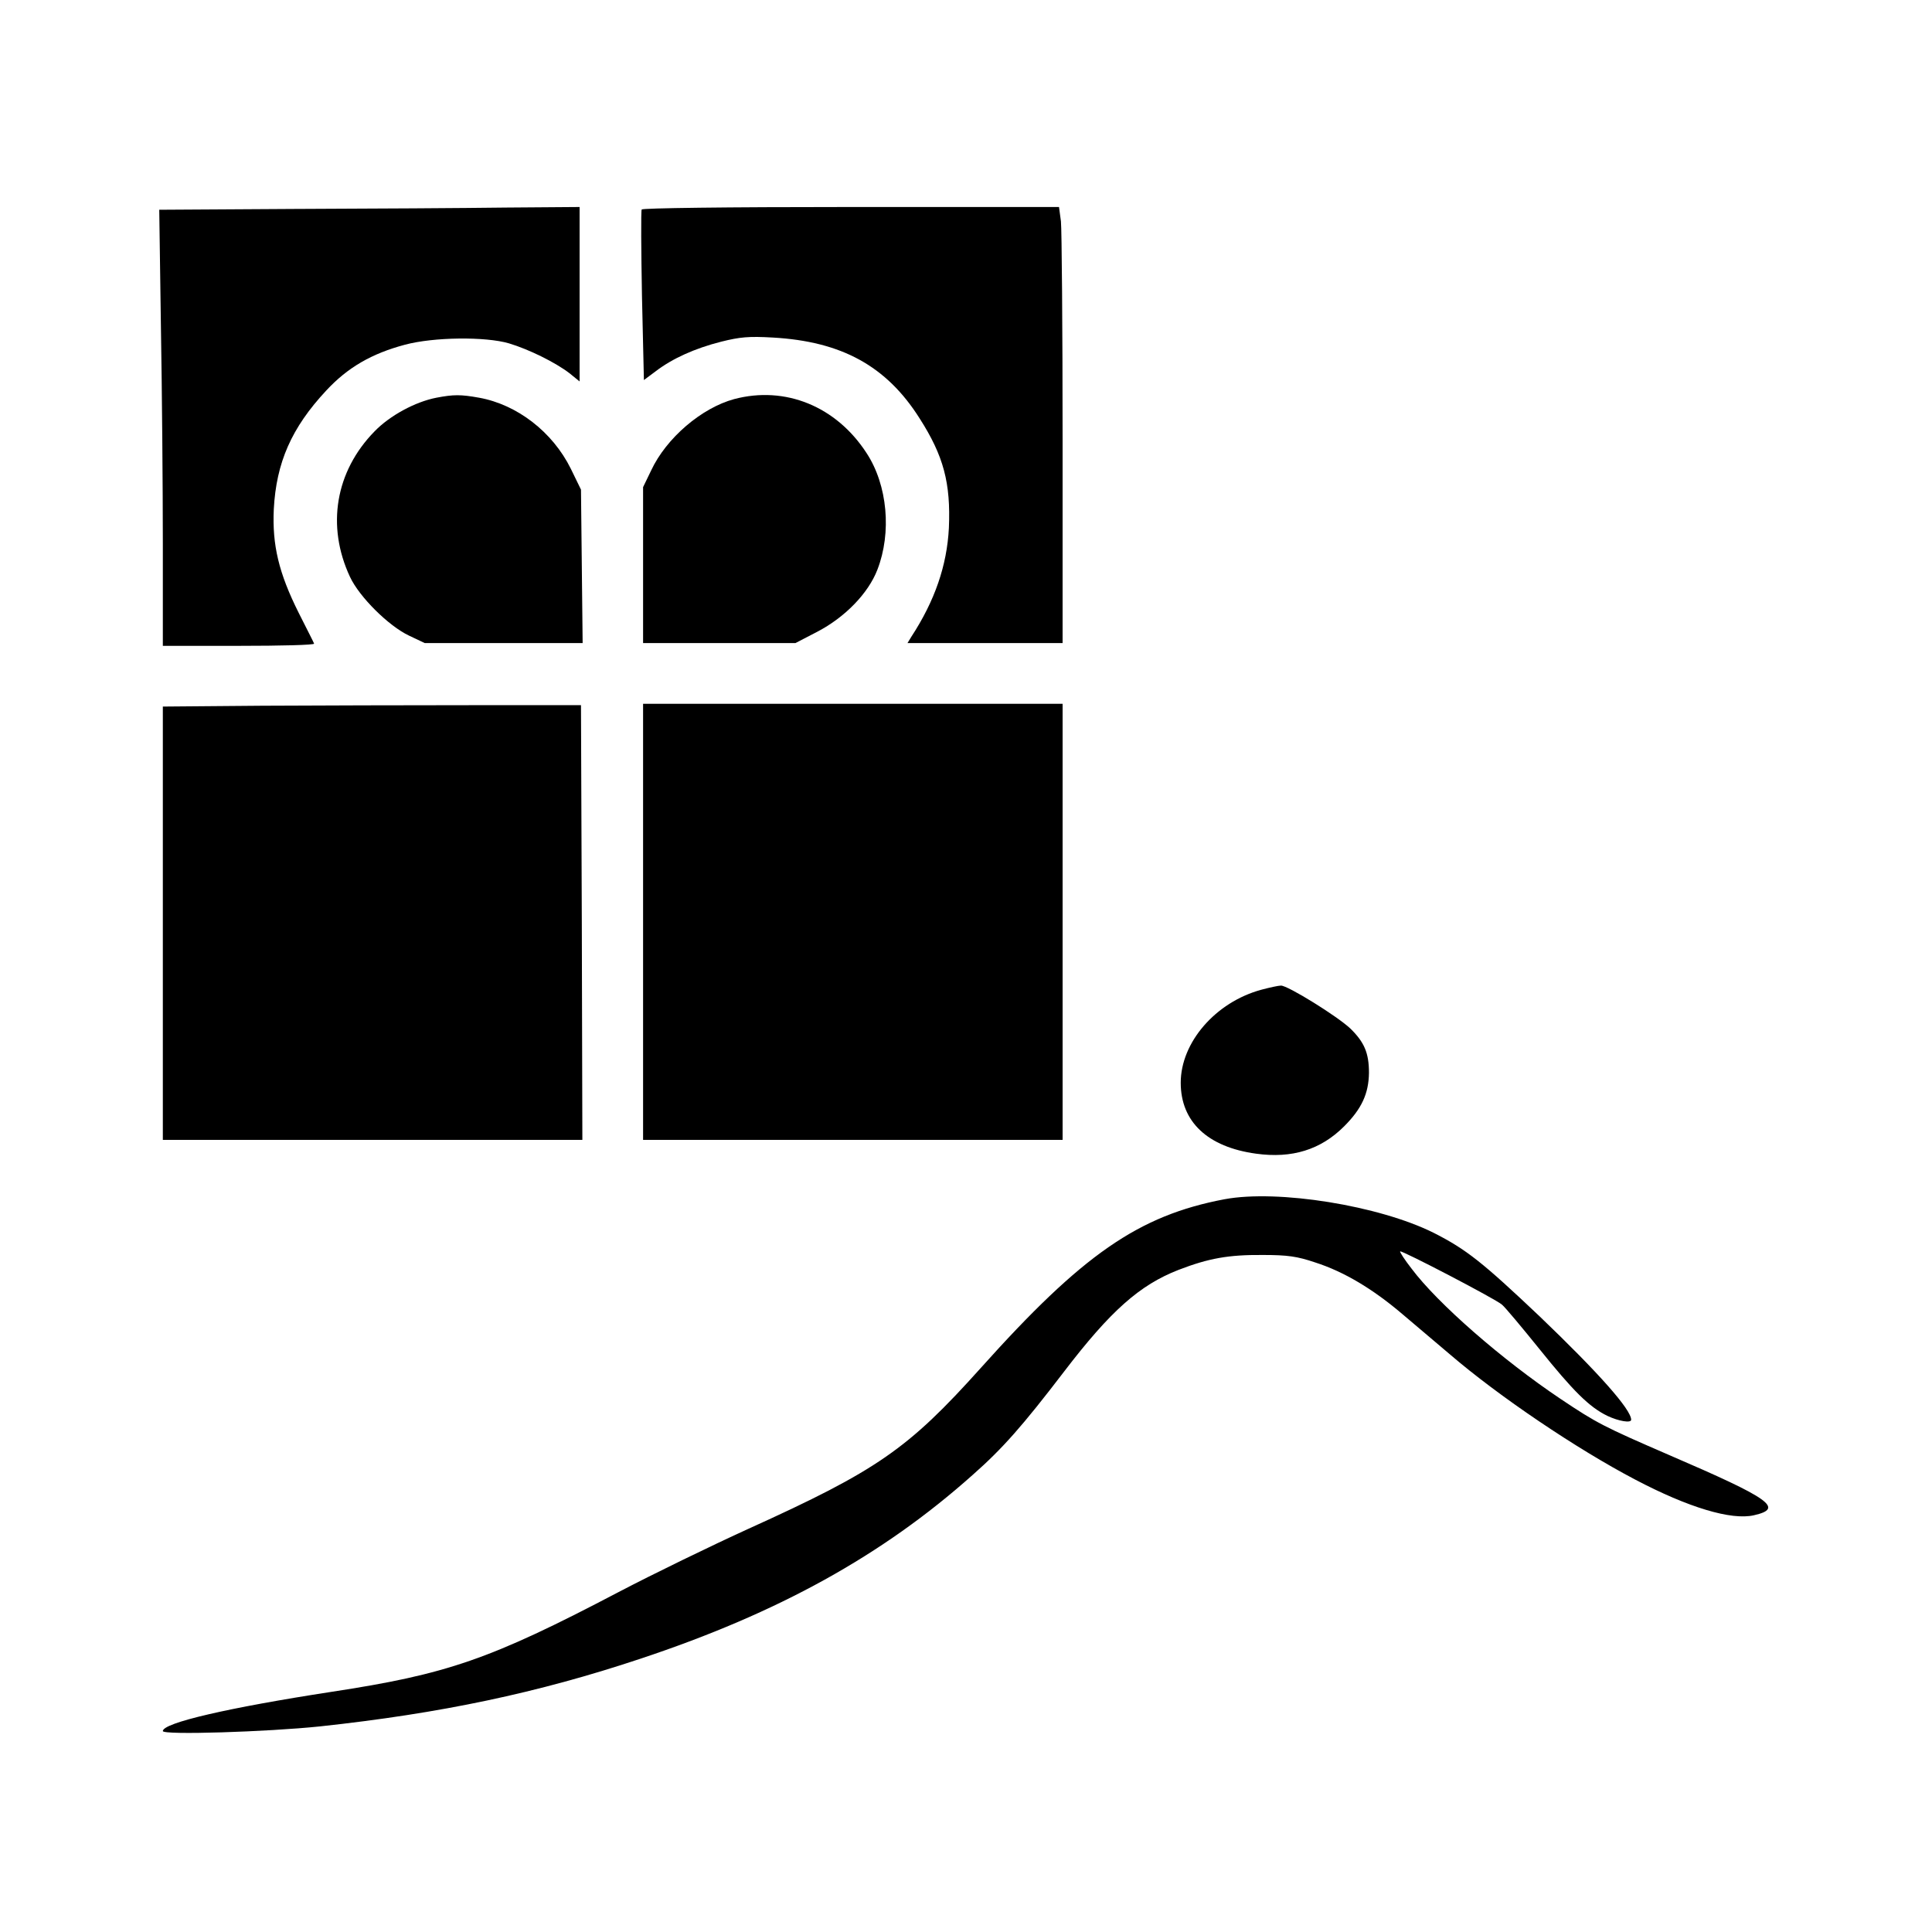
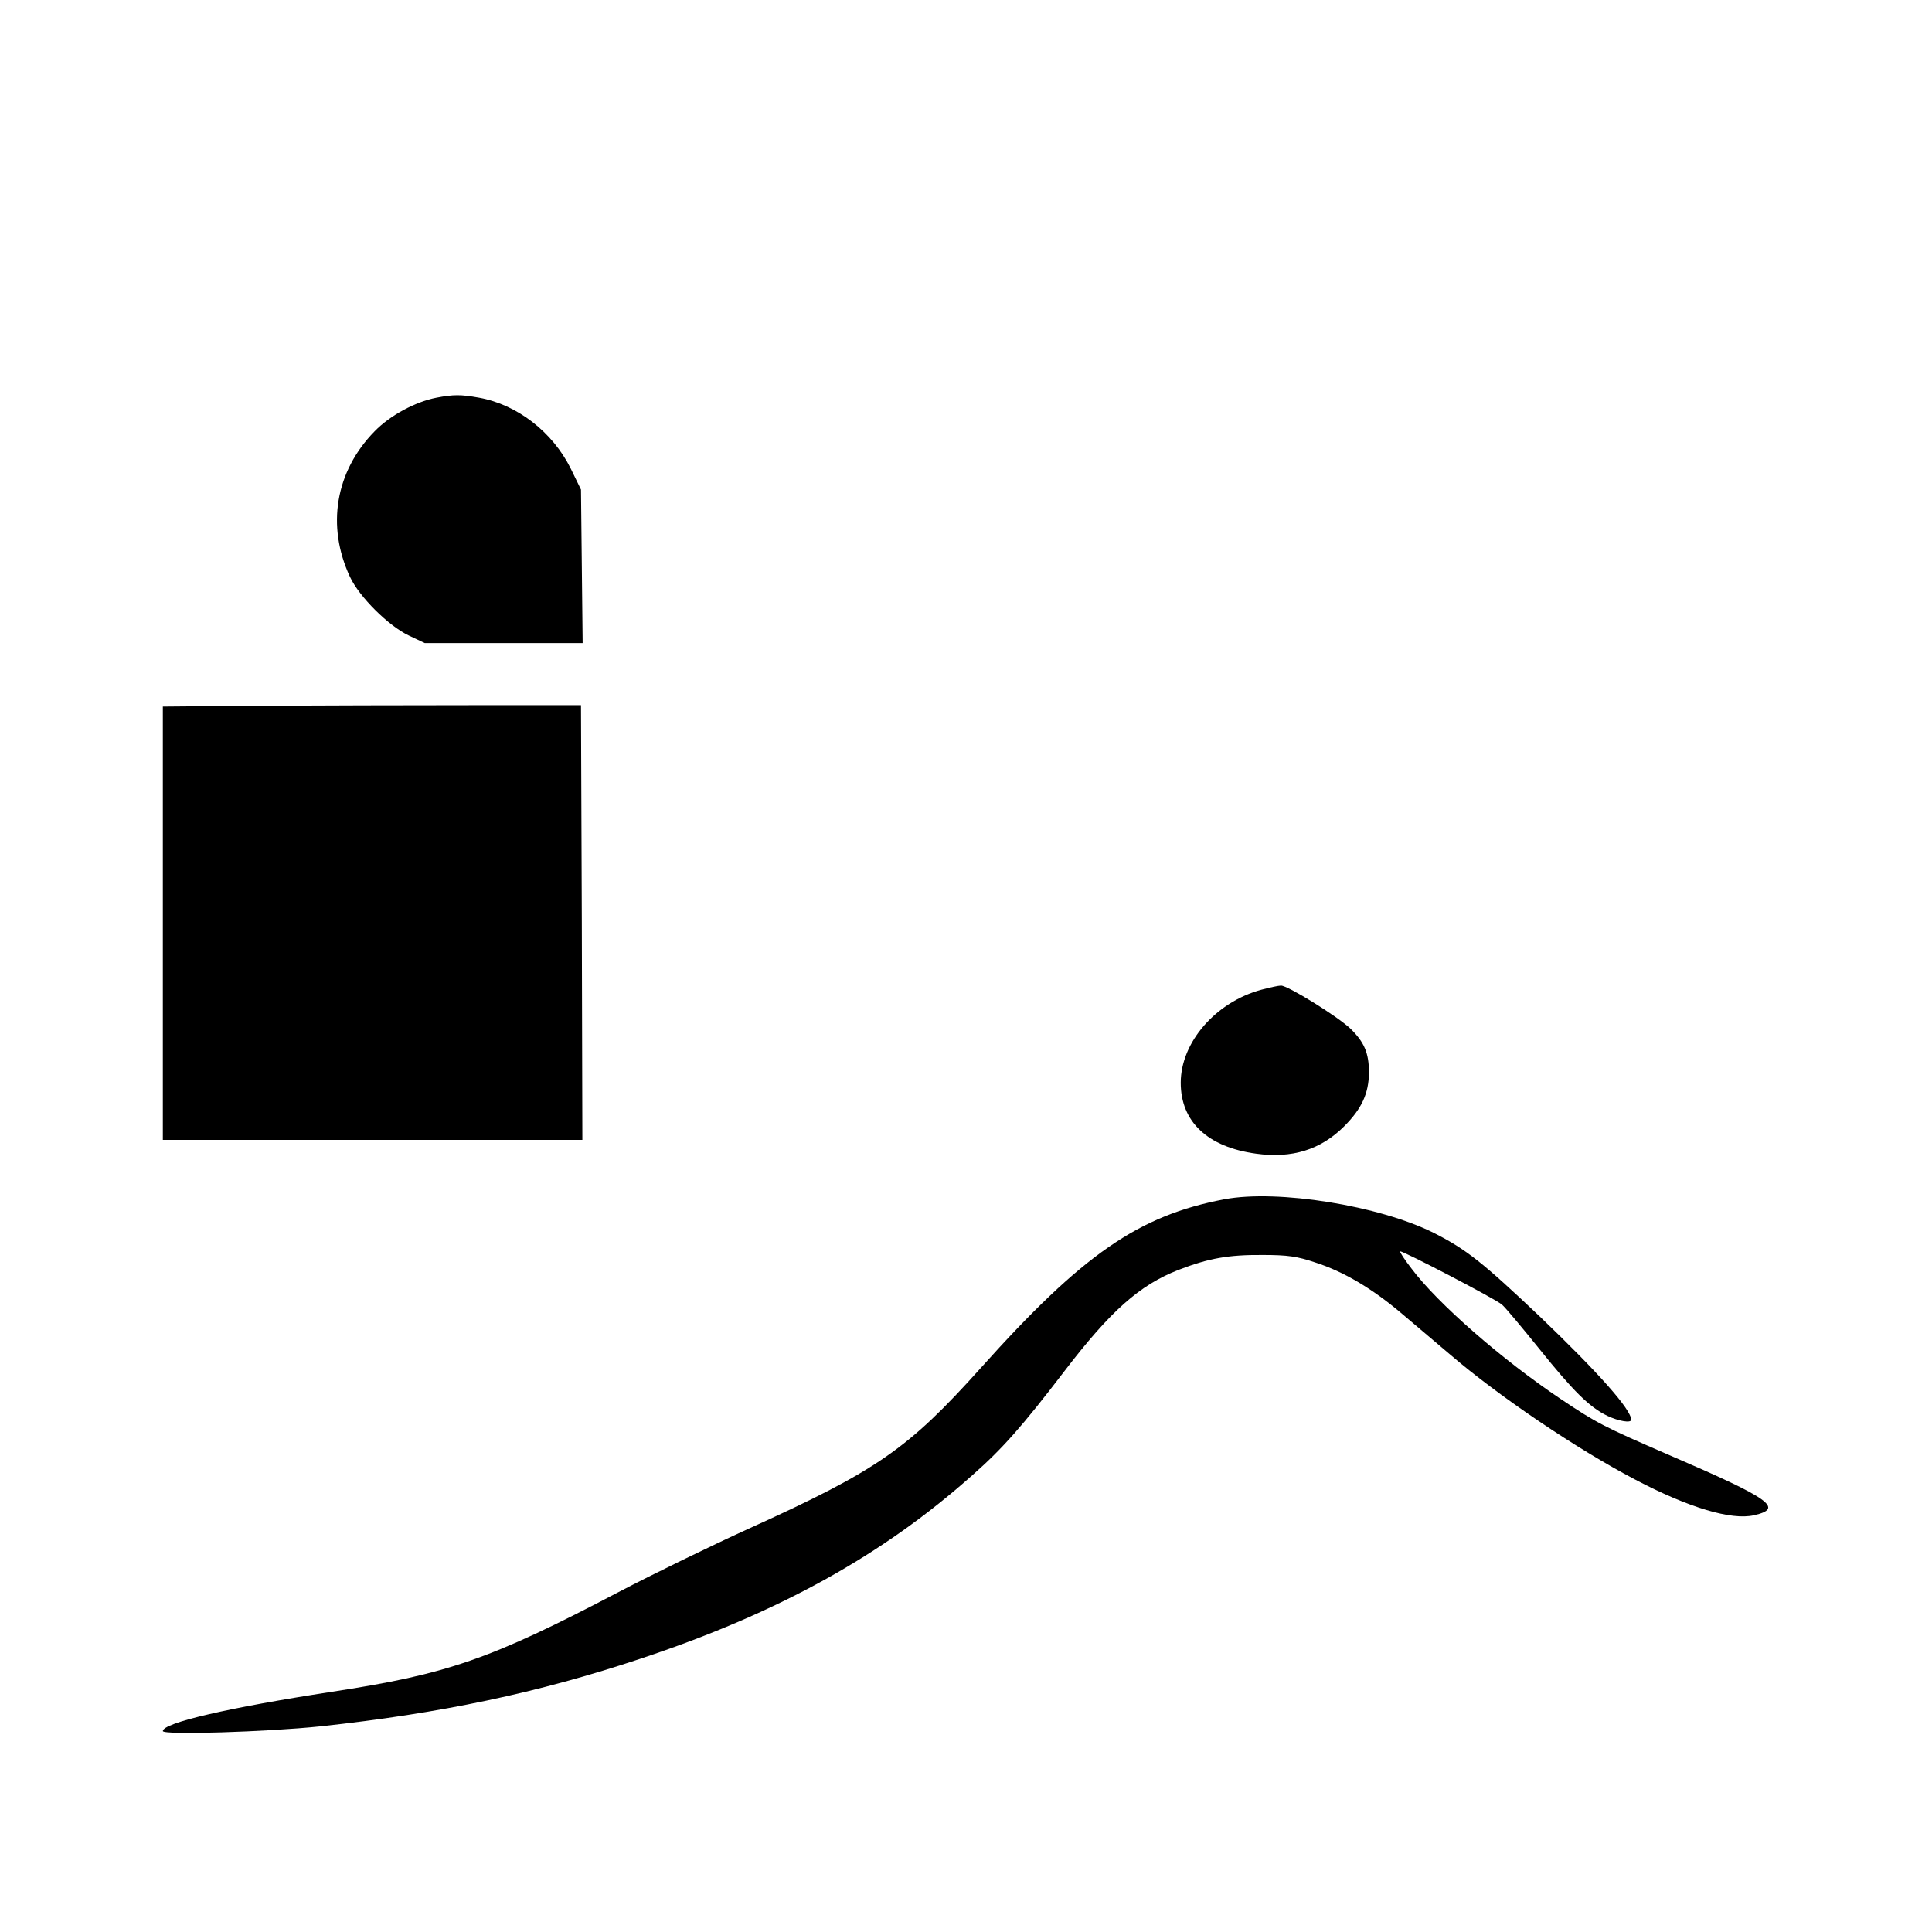
<svg xmlns="http://www.w3.org/2000/svg" version="1.0" width="700pt" height="700pt" viewBox="0 0 700 700" preserveAspectRatio="xMidYMid meet">
  <g transform="translate(0,700) scale(0.1,-0.1)" fill="#000000" stroke="none">
-     <path d="M1071 6243 l-494 -3 6 -422 c4 -232 7 -587 7 -790 l0 -368 276 0 c152 0 274 3 272 8 -1 4 -27 54 -56 112 -72 144 -96 245 -90 375 9 169 64 295 190 430 78 84 165 134 285 166 104 28 292 30 377 5 73 -22 168 -69 219 -108 l37 -30 0 316 0 316 -267 -2 c-148 -2 -490 -4 -762 -5z" />
-     <path d="M2325 6241 c-3 -6 -2 -147 1 -314 l7 -304 43 32 c60 46 142 83 237 107 68 17 100 20 187 15 249 -14 412 -103 532 -293 87 -136 113 -234 106 -397 -7 -136 -51 -264 -136 -394 l-14 -23 281 0 281 0 0 738 c0 405 -3 761 -6 790 l-7 52 -753 0 c-460 0 -755 -4 -759 -9z" />
    <path d="M1581 5559 c-77 -15 -169 -65 -224 -122 -142 -145 -175 -343 -89 -527 34 -73 140 -178 214 -213 l57 -27 286 0 286 0 -3 278 -3 278 -37 76 c-66 133 -194 232 -332 257 -67 12 -92 12 -155 0z" />
-     <path d="M2660 5554 c-118 -32 -246 -141 -301 -259 l-29 -60 0 -282 0 -283 276 0 276 0 79 41 c100 52 185 139 218 225 52 134 37 306 -39 422 -110 170 -295 245 -480 196z" />
    <path d="M948 4443 l-358 -3 0 -785 0 -785 760 0 760 0 -2 788 -3 787 -400 0 c-220 0 -561 -1 -757 -2z" />
-     <path d="M2330 3660 l0 -790 760 0 760 0 0 790 0 790 -760 0 -760 0 0 -790z" />
    <path d="M4570 3414 c-166 -45 -292 -191 -292 -337 0 -141 97 -233 273 -257 130 -18 234 14 319 99 64 64 89 119 90 194 0 72 -17 111 -67 160 -46 44 -228 157 -252 156 -9 0 -41 -7 -71 -15z" />
    <path d="M4437 2655 c-312 -59 -515 -200 -884 -612 -263 -293 -375 -371 -841 -582 -134 -61 -346 -164 -472 -230 -465 -244 -620 -297 -1040 -361 -370 -57 -610 -112 -610 -142 0 -15 378 -3 570 17 436 47 788 121 1160 245 500 166 878 375 1204 666 109 96 181 178 331 374 169 221 274 314 415 369 109 42 181 55 305 54 90 0 125 -5 190 -27 103 -33 208 -95 317 -188 47 -40 124 -105 170 -144 178 -153 461 -344 673 -455 192 -101 348 -148 430 -129 110 25 60 60 -307 218 -238 103 -263 116 -393 203 -212 142 -446 346 -541 473 -25 32 -43 60 -41 62 5 5 347 -173 369 -193 12 -10 72 -82 135 -160 123 -153 181 -211 247 -243 40 -19 86 -27 86 -14 0 37 -117 169 -331 374 -208 197 -266 243 -384 303 -198 99 -565 158 -758 122z" />
  </g>
</svg>